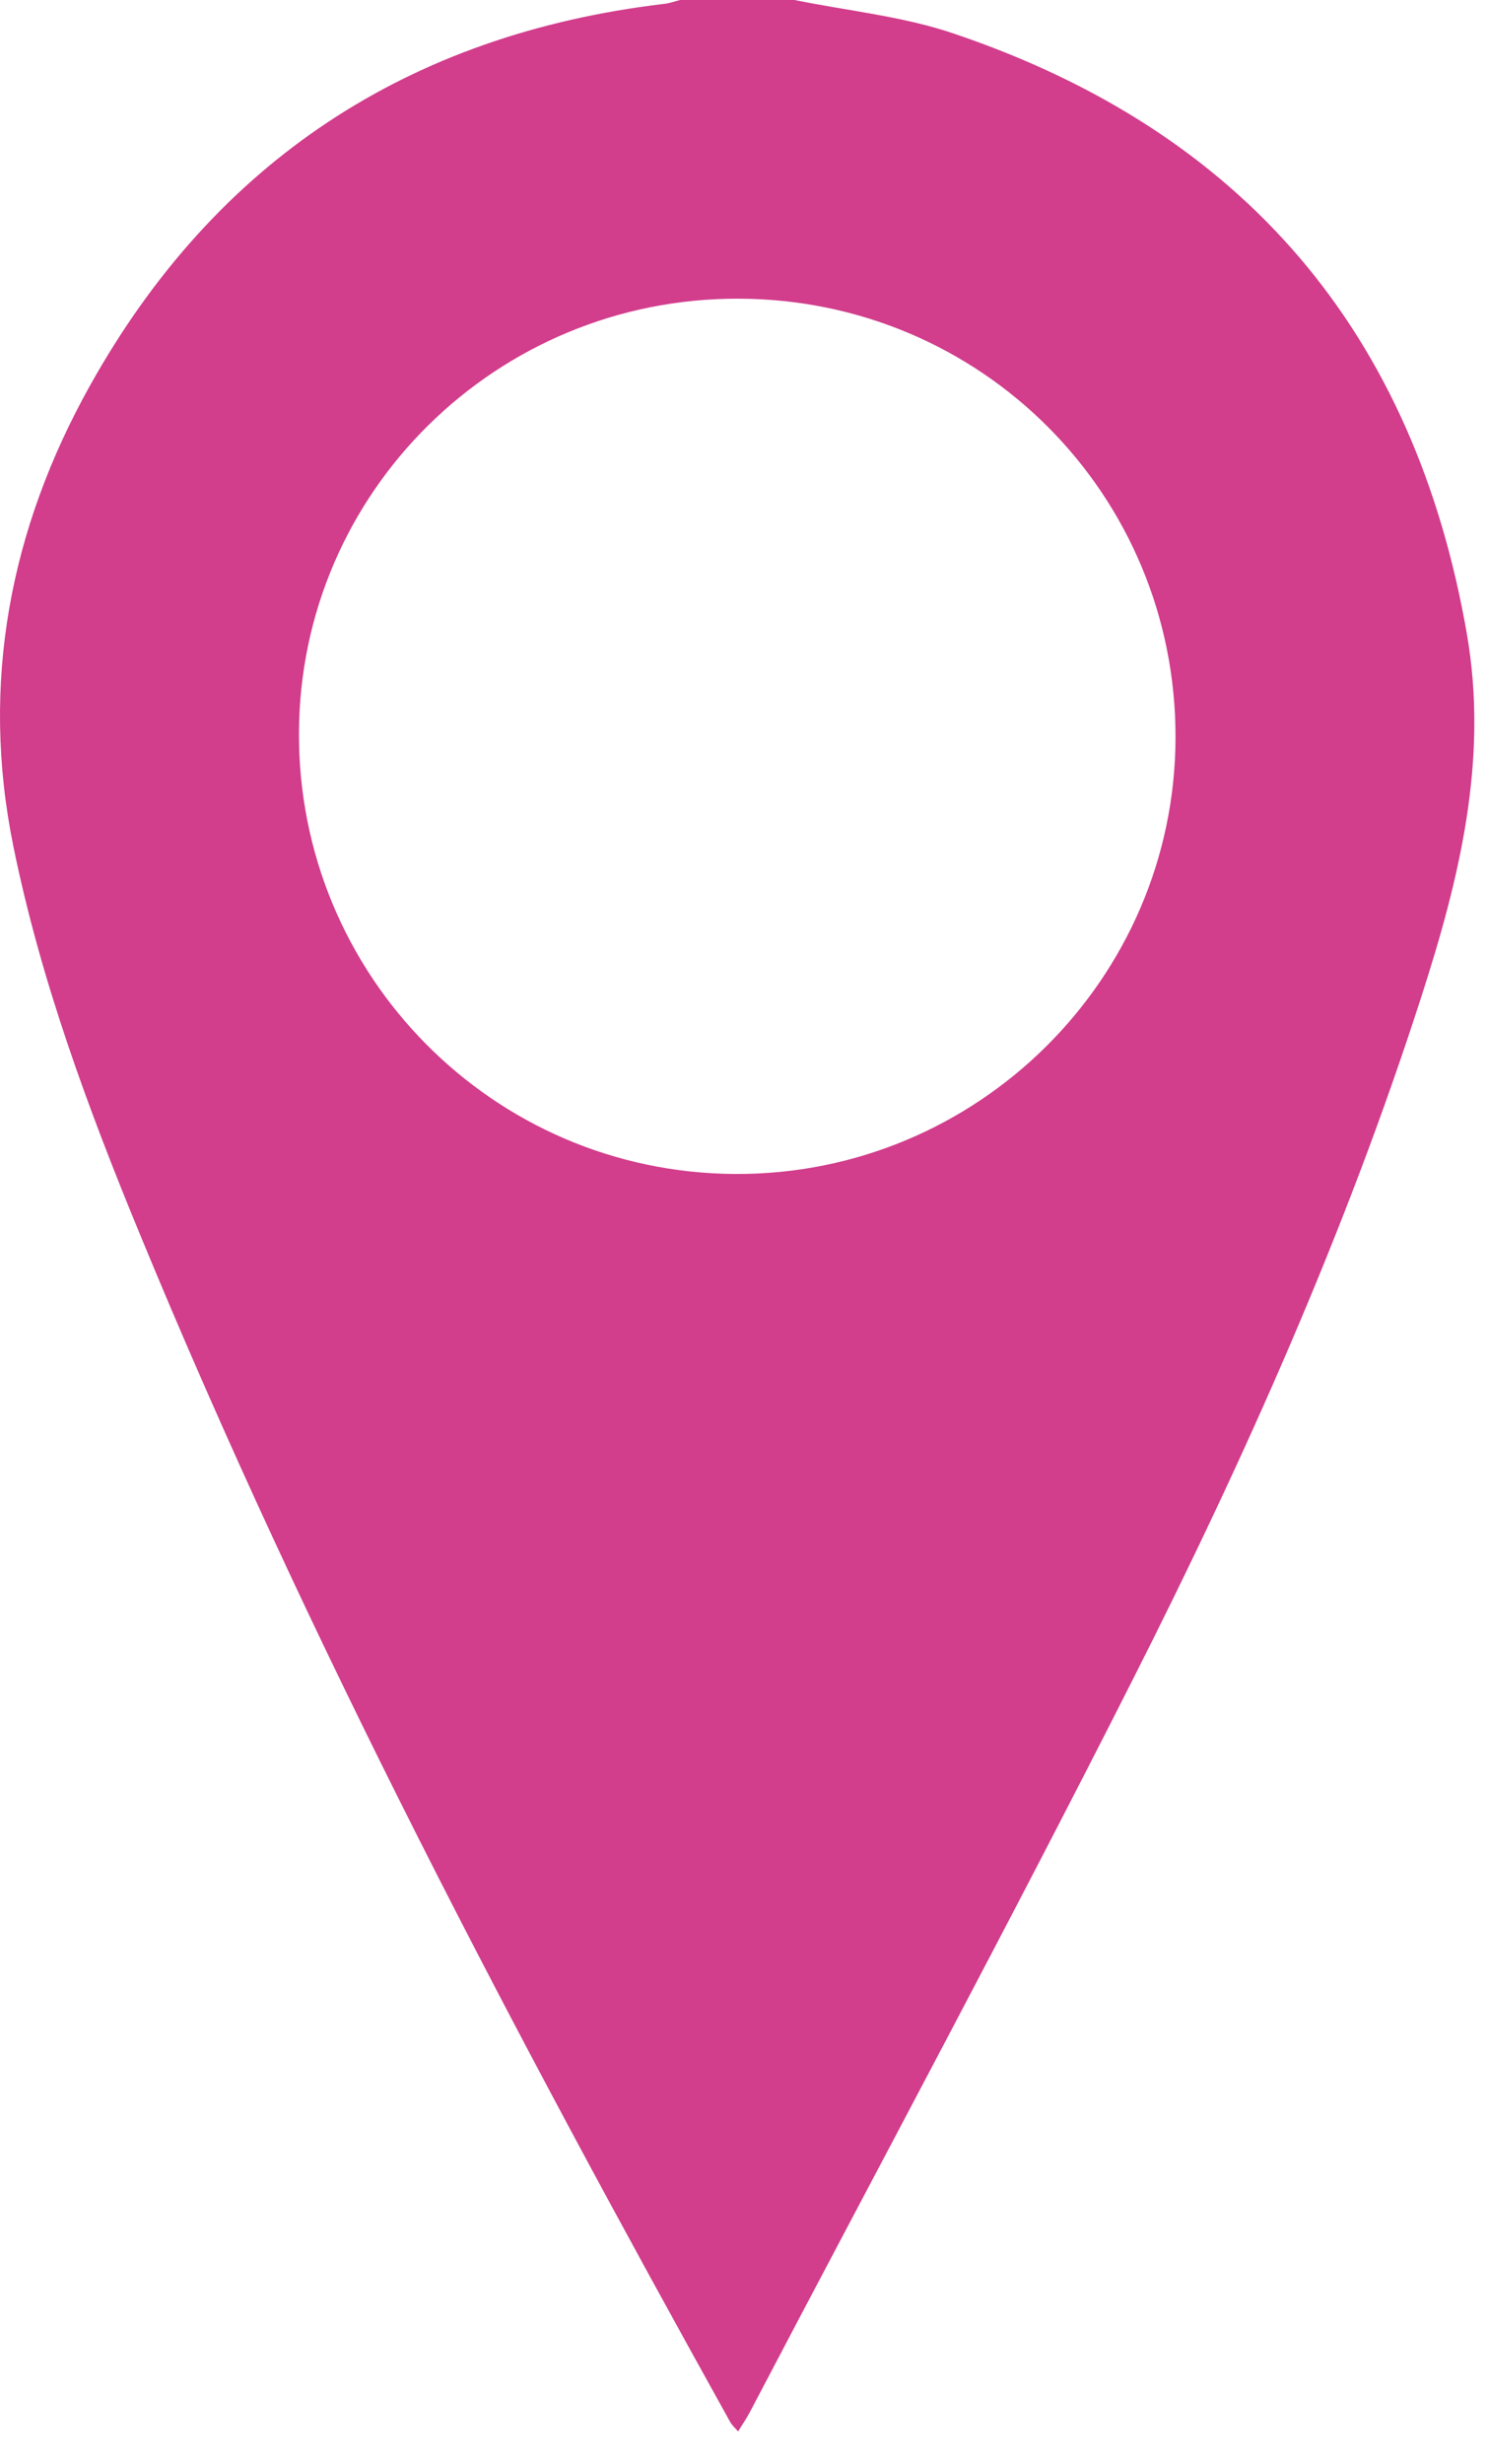
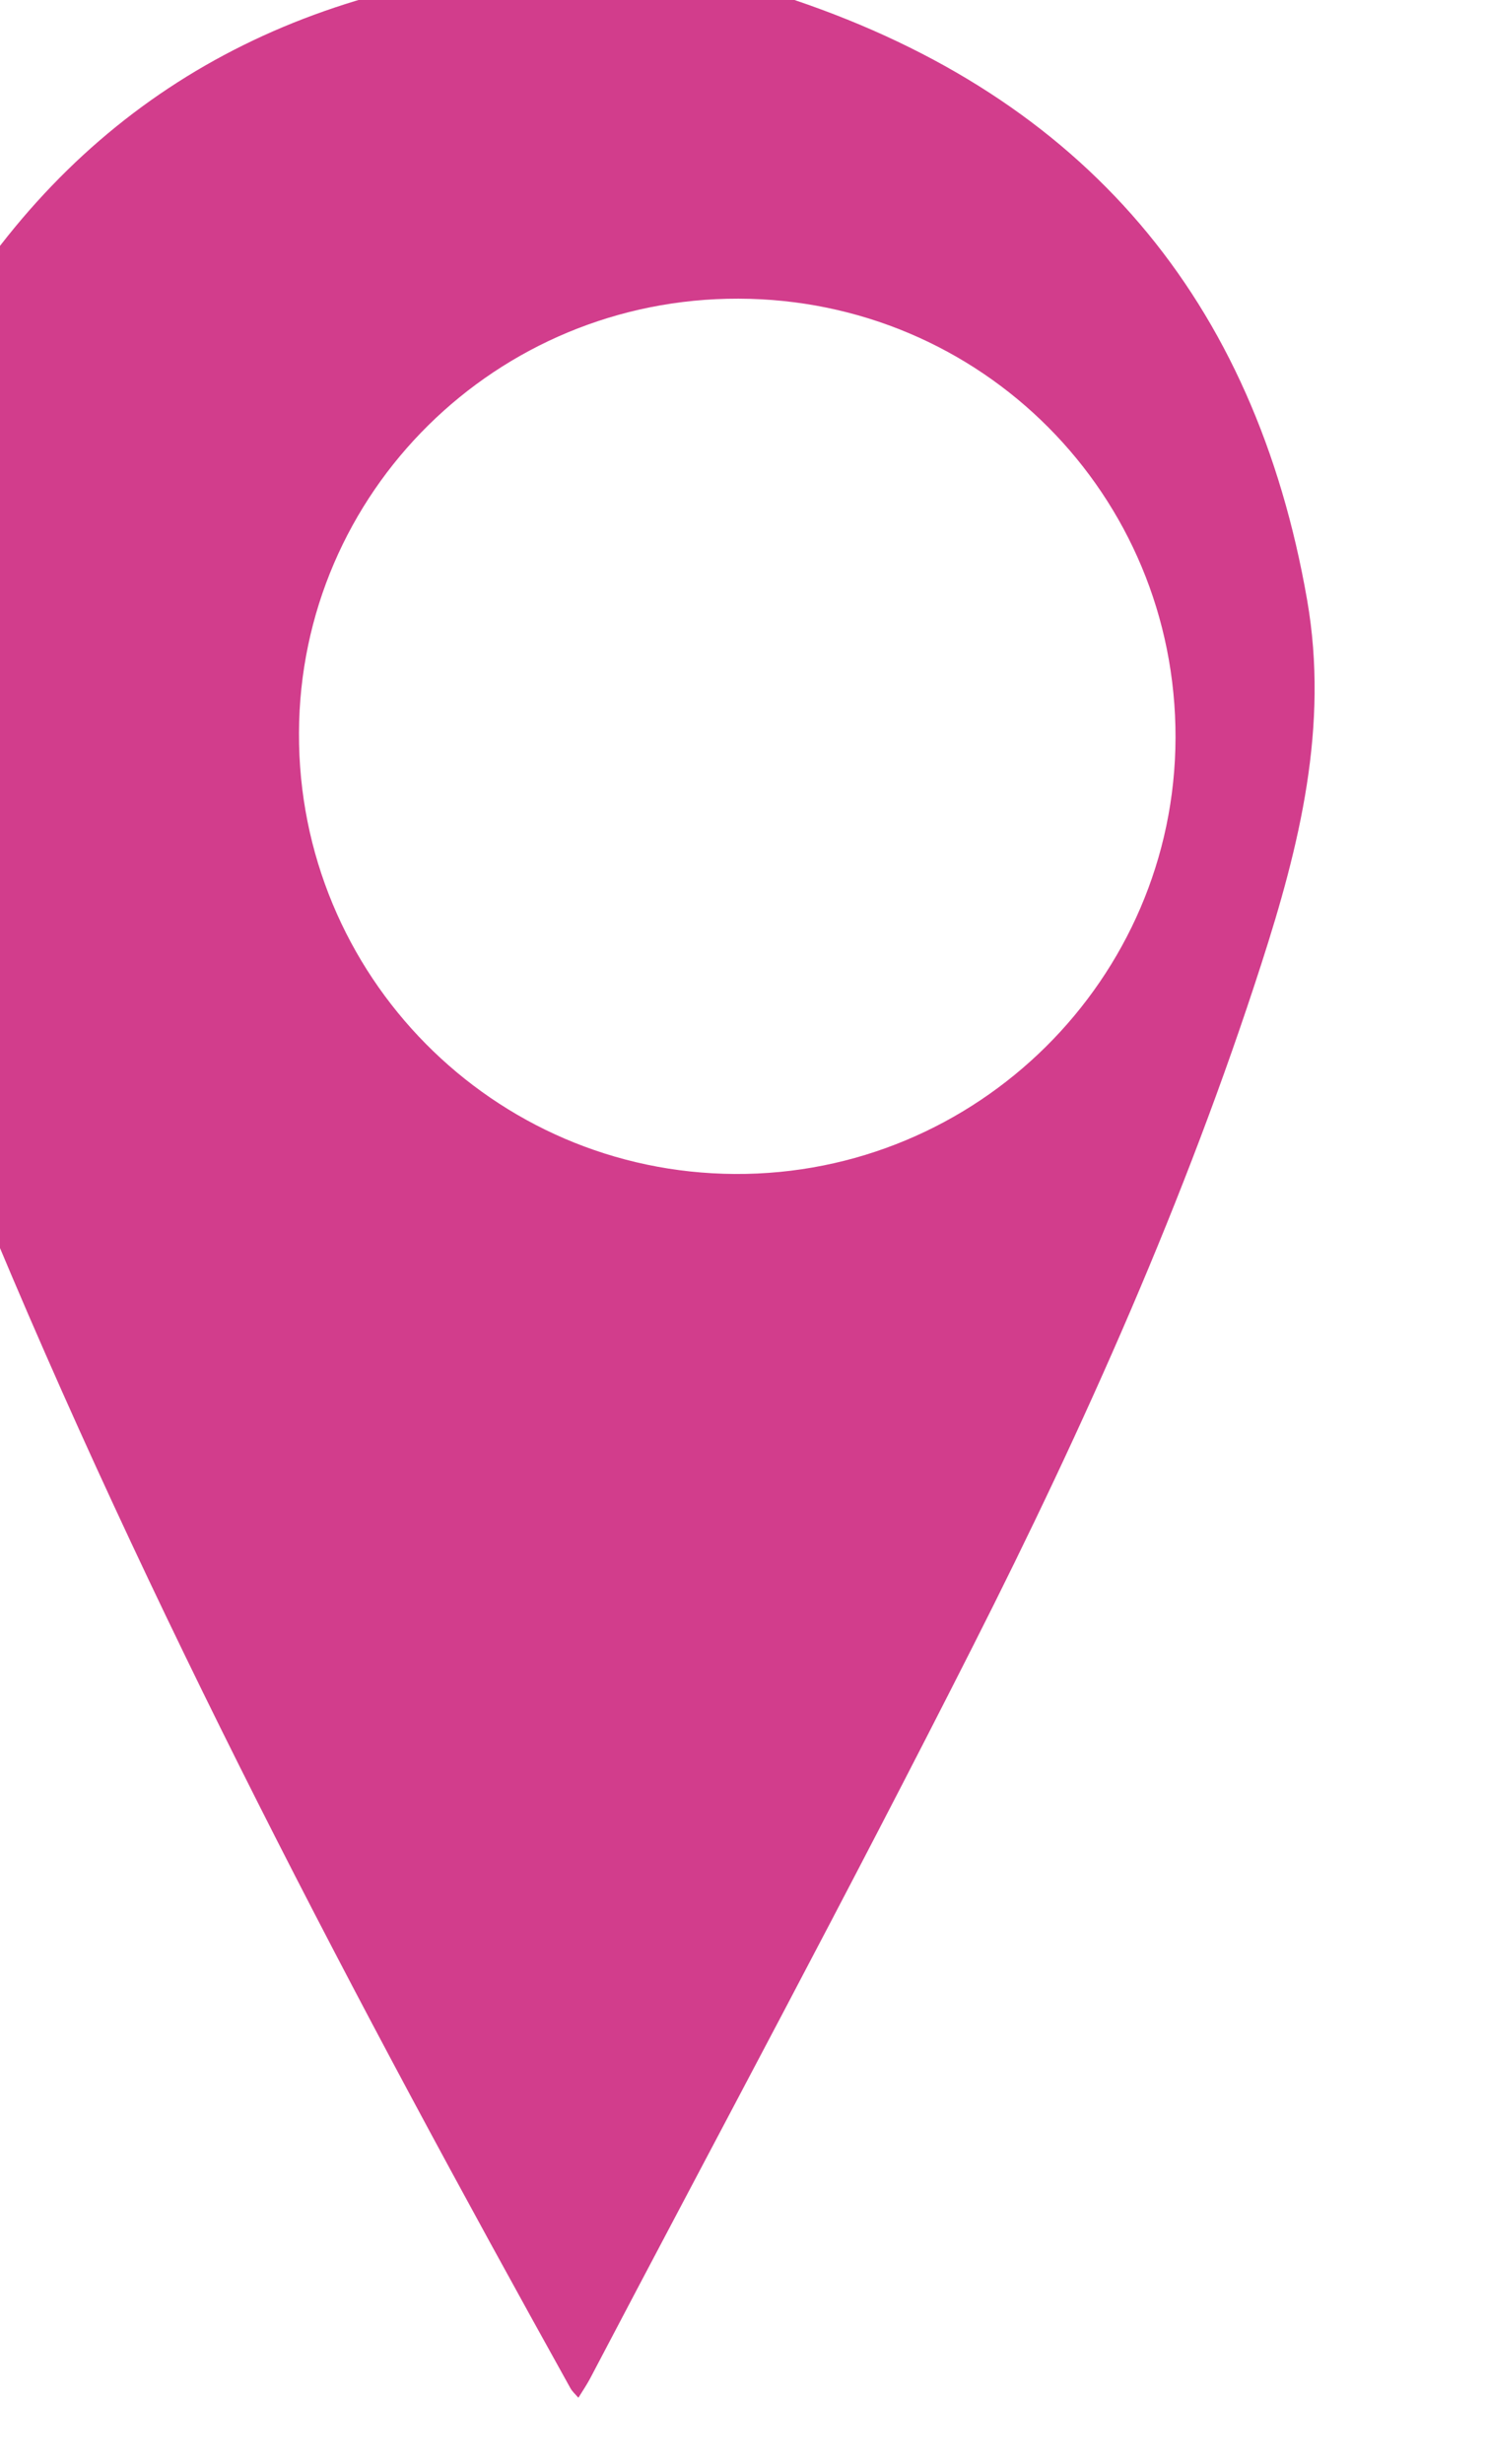
<svg xmlns="http://www.w3.org/2000/svg" xmlns:ns1="http://www.serif.com/" width="100%" height="100%" viewBox="0 0 32 53" version="1.1" xml:space="preserve" style="fill-rule:evenodd;clip-rule:evenodd;stroke-linejoin:round;stroke-miterlimit:2;">
  <g id="Laag-1" ns1:id="Laag 1">
-     <path d="M15.892,6.425c-5.212,-0.013 -9.441,4.167 -9.458,9.342c-0.021,5.216 4.175,9.458 9.379,9.487c5.209,0.029 9.471,-4.192 9.484,-9.383c0.012,-5.225 -4.175,-9.434 -9.405,-9.446m1.205,-6.425c1.145,0.233 2.337,0.35 3.437,0.725c6.233,2.108 9.908,6.433 11.033,12.912c0.471,2.713 -0.166,5.284 -0.987,7.826c-1.633,5.066 -3.8,9.92 -6.2,14.662c-2.675,5.288 -5.483,10.504 -8.238,15.754c-0.07,0.133 -0.154,0.259 -0.258,0.425c-0.075,-0.083 -0.133,-0.137 -0.171,-0.204c-4.629,-8.325 -9.071,-16.737 -12.704,-25.554c-1.117,-2.708 -2.133,-5.454 -2.721,-8.338c-0.716,-3.512 -0.071,-6.837 1.65,-9.916c2.692,-4.821 6.846,-7.554 12.354,-8.209c0.117,-0.012 0.23,-0.054 0.342,-0.083l2.463,0Z" style="fill:#d23d8c;fill-rule:nonzero;" />
+     <path d="M15.892,6.425c-5.212,-0.013 -9.441,4.167 -9.458,9.342c-0.021,5.216 4.175,9.458 9.379,9.487c5.209,0.029 9.471,-4.192 9.484,-9.383c0.012,-5.225 -4.175,-9.434 -9.405,-9.446m1.205,-6.425c6.233,2.108 9.908,6.433 11.033,12.912c0.471,2.713 -0.166,5.284 -0.987,7.826c-1.633,5.066 -3.8,9.92 -6.2,14.662c-2.675,5.288 -5.483,10.504 -8.238,15.754c-0.07,0.133 -0.154,0.259 -0.258,0.425c-0.075,-0.083 -0.133,-0.137 -0.171,-0.204c-4.629,-8.325 -9.071,-16.737 -12.704,-25.554c-1.117,-2.708 -2.133,-5.454 -2.721,-8.338c-0.716,-3.512 -0.071,-6.837 1.65,-9.916c2.692,-4.821 6.846,-7.554 12.354,-8.209c0.117,-0.012 0.23,-0.054 0.342,-0.083l2.463,0Z" style="fill:#d23d8c;fill-rule:nonzero;" />
  </g>
</svg>